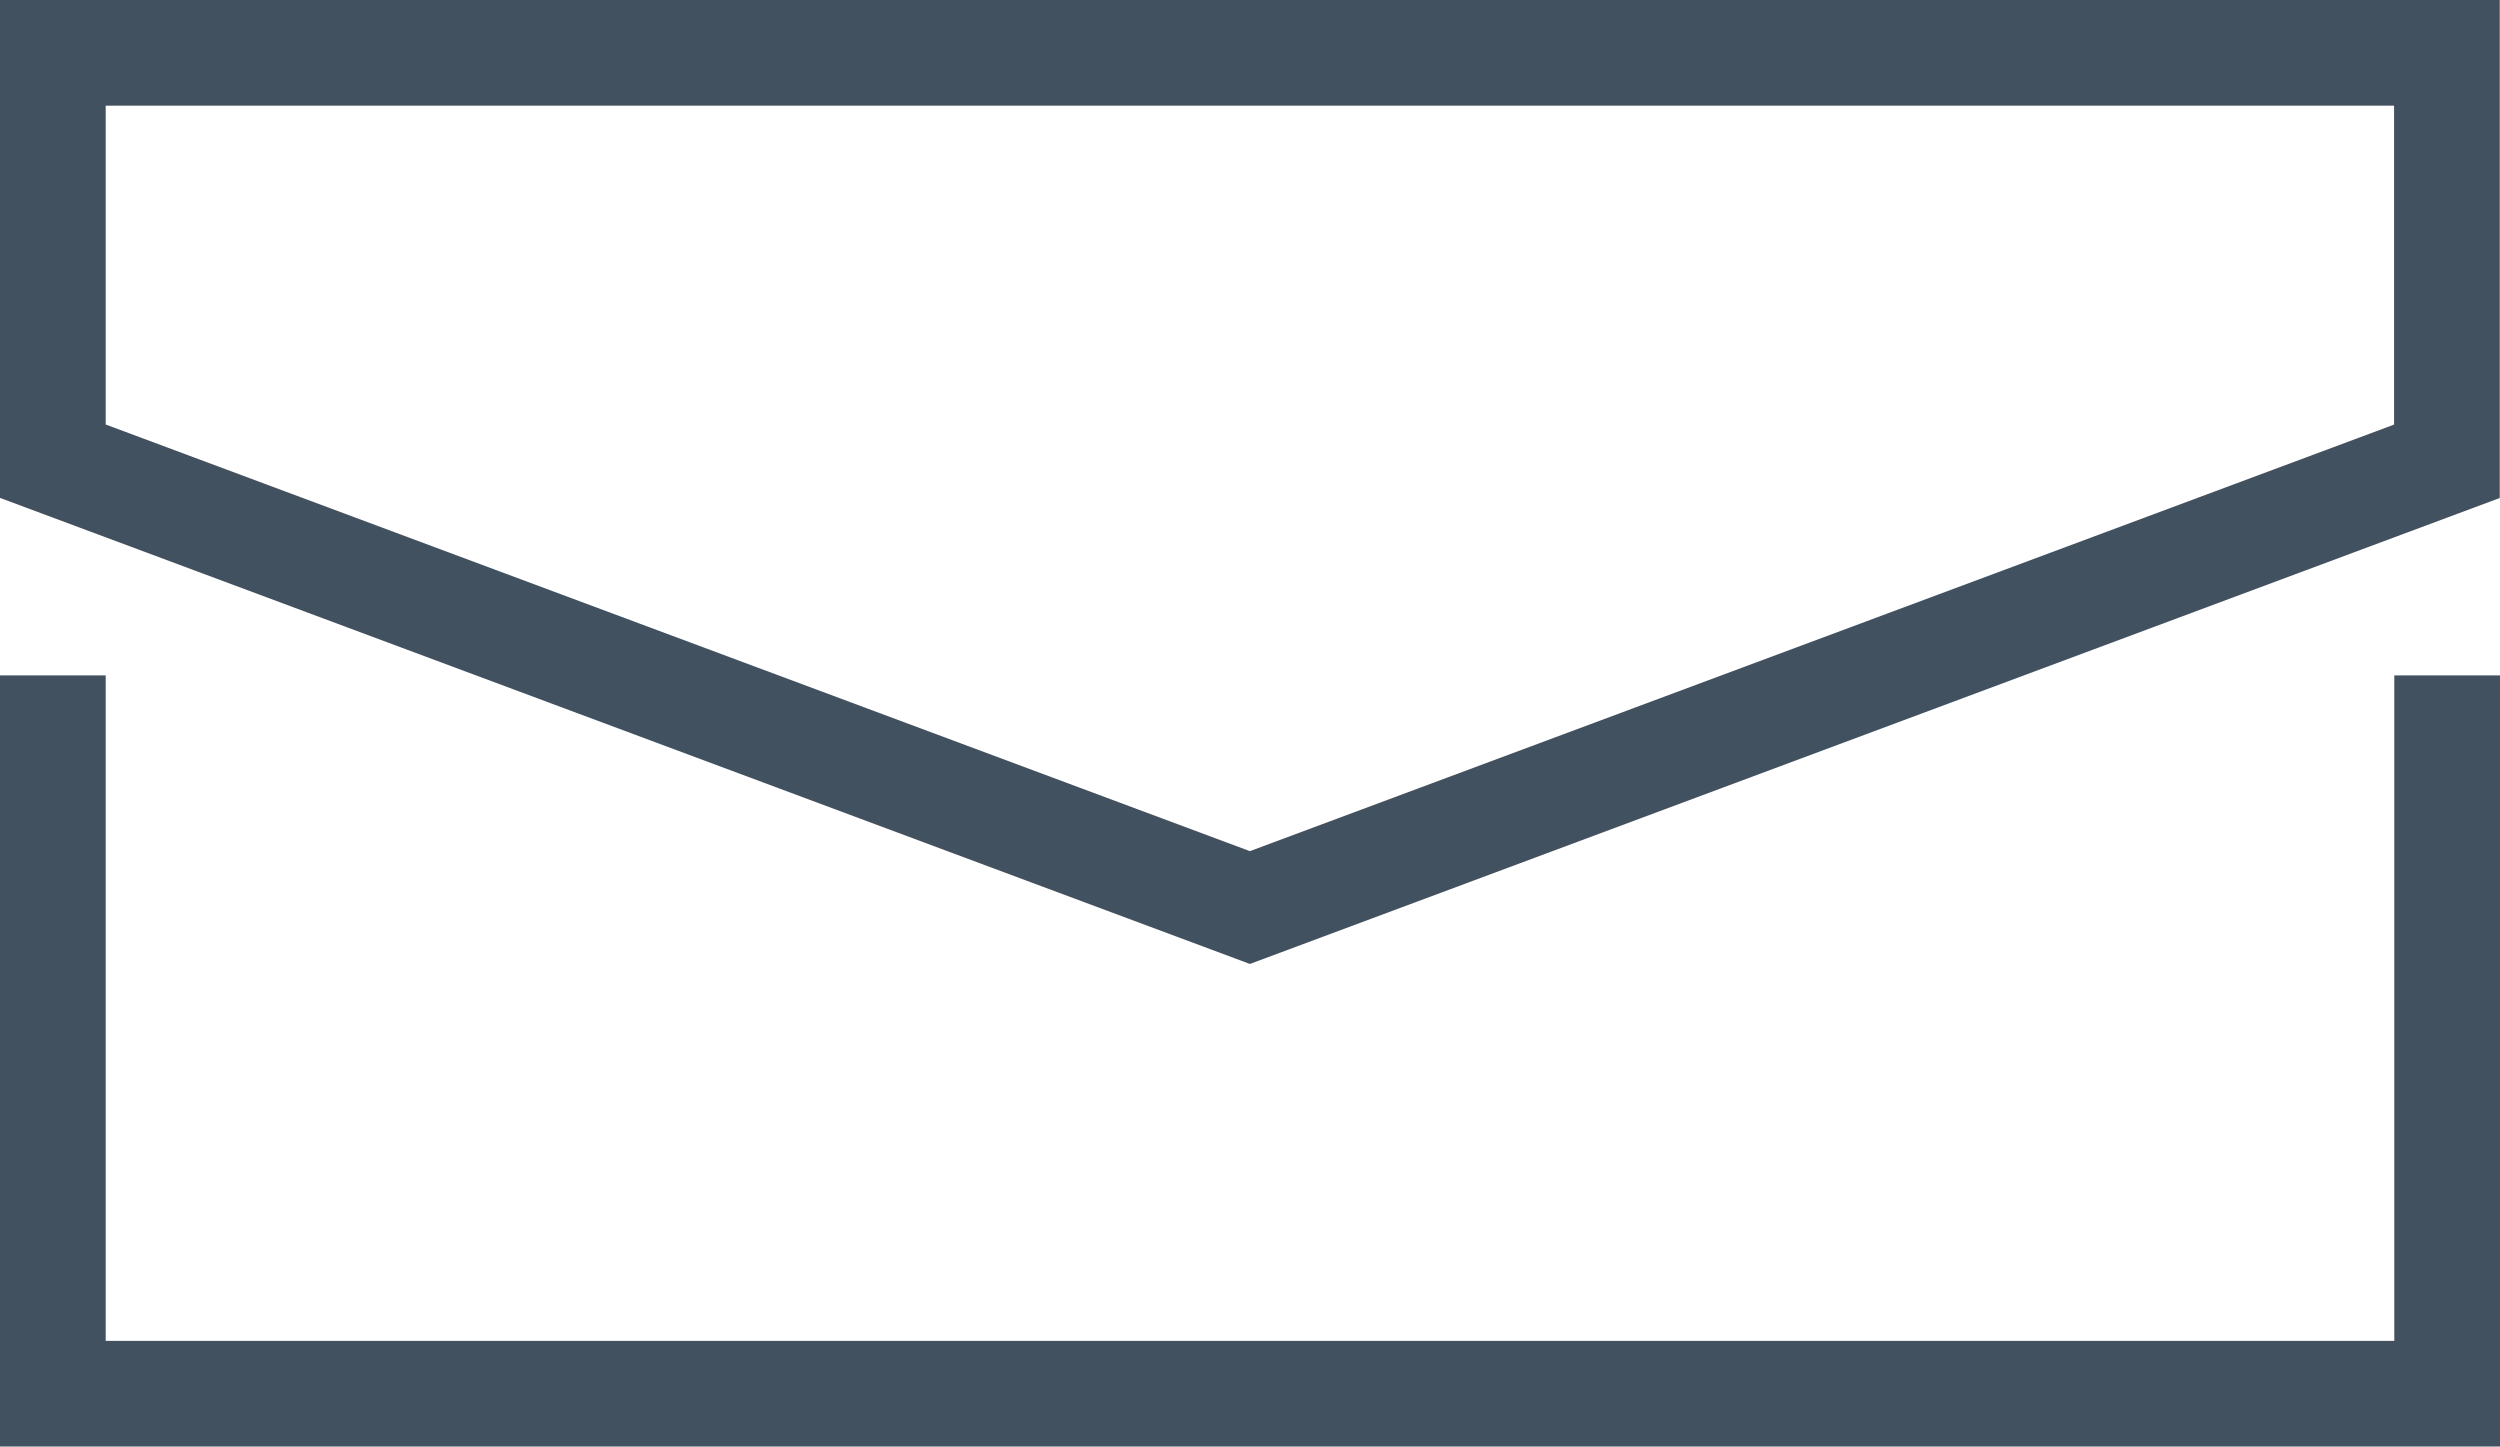
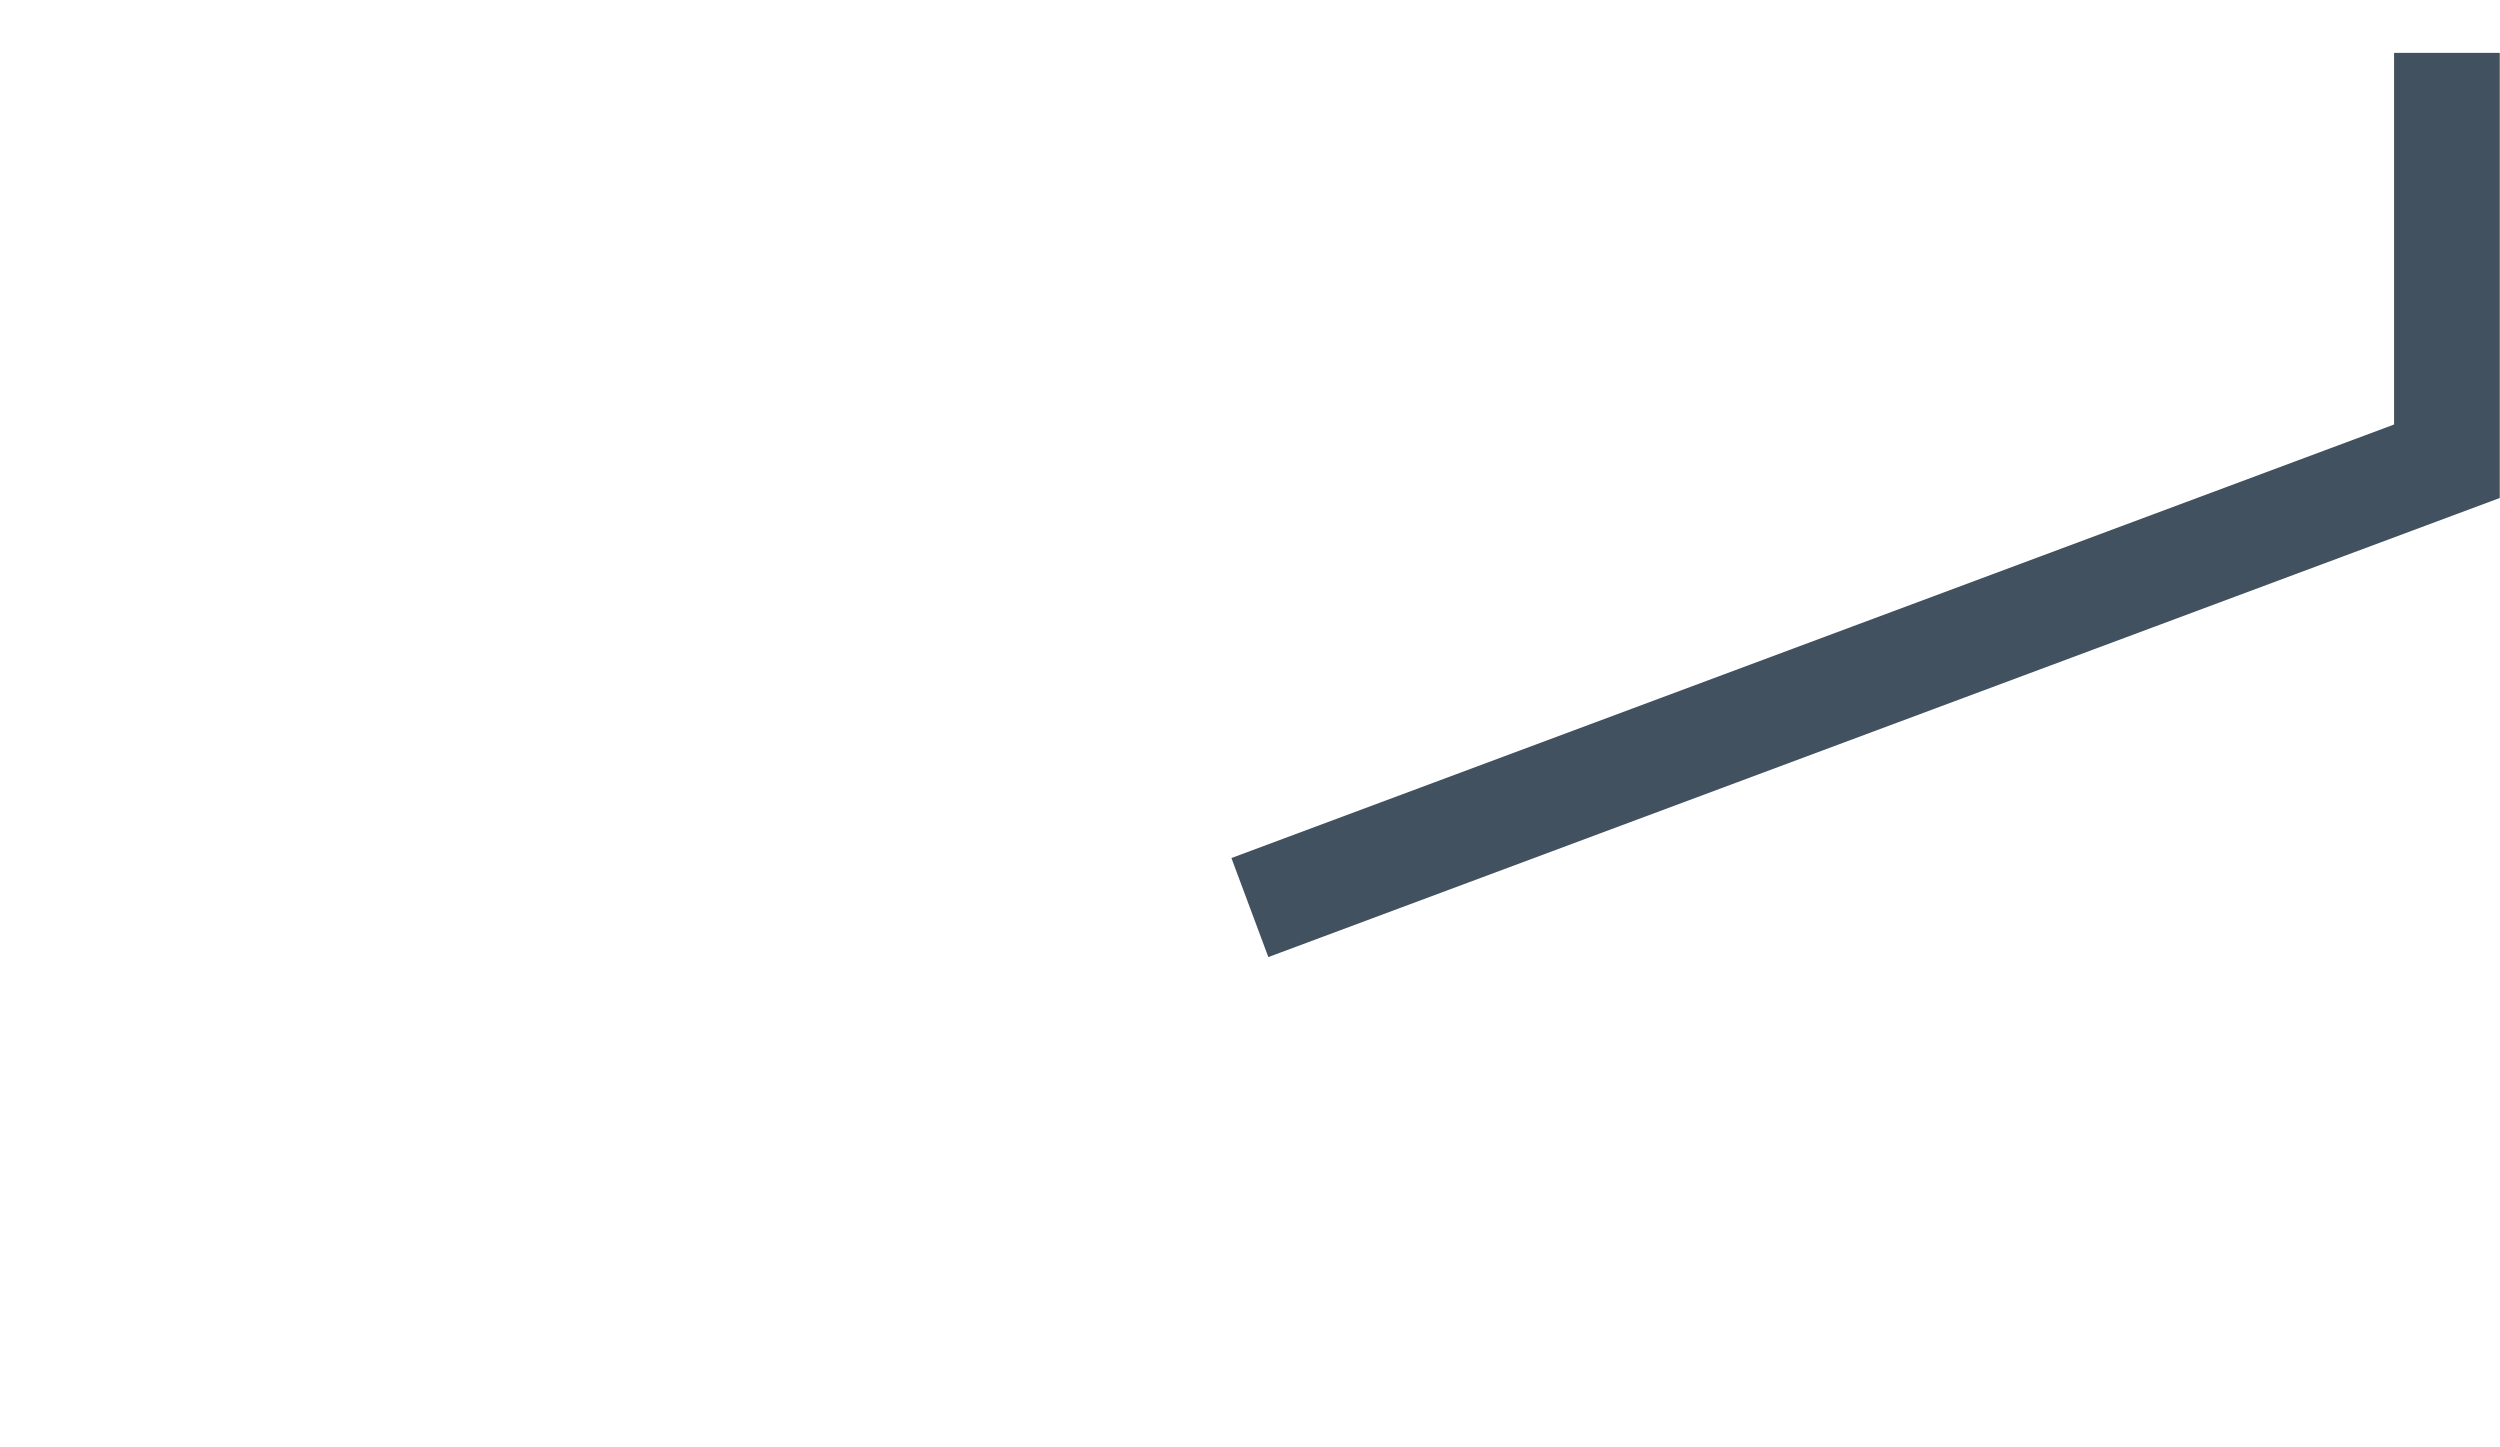
<svg xmlns="http://www.w3.org/2000/svg" width="94.609" height="54.741" viewBox="0 0 94.609 54.741">
  <g id="Group_2525" data-name="Group 2525" transform="translate(2 -262.275)">
-     <path id="Path_4244" data-name="Path 4244" d="M398,362.112v27.183h90.609V362.112" transform="translate(-398 -74.278)" fill="none" stroke="#425160" stroke-width="4" />
-     <path id="Path_4245" data-name="Path 4245" d="M443.3,296.62l45.3-16.888V264.275H398v15.454Z" transform="translate(-398)" fill="none" stroke="#425160" stroke-width="4" />
+     <path id="Path_4245" data-name="Path 4245" d="M443.3,296.62l45.3-16.888V264.275v15.454Z" transform="translate(-398)" fill="none" stroke="#425160" stroke-width="4" />
  </g>
</svg>